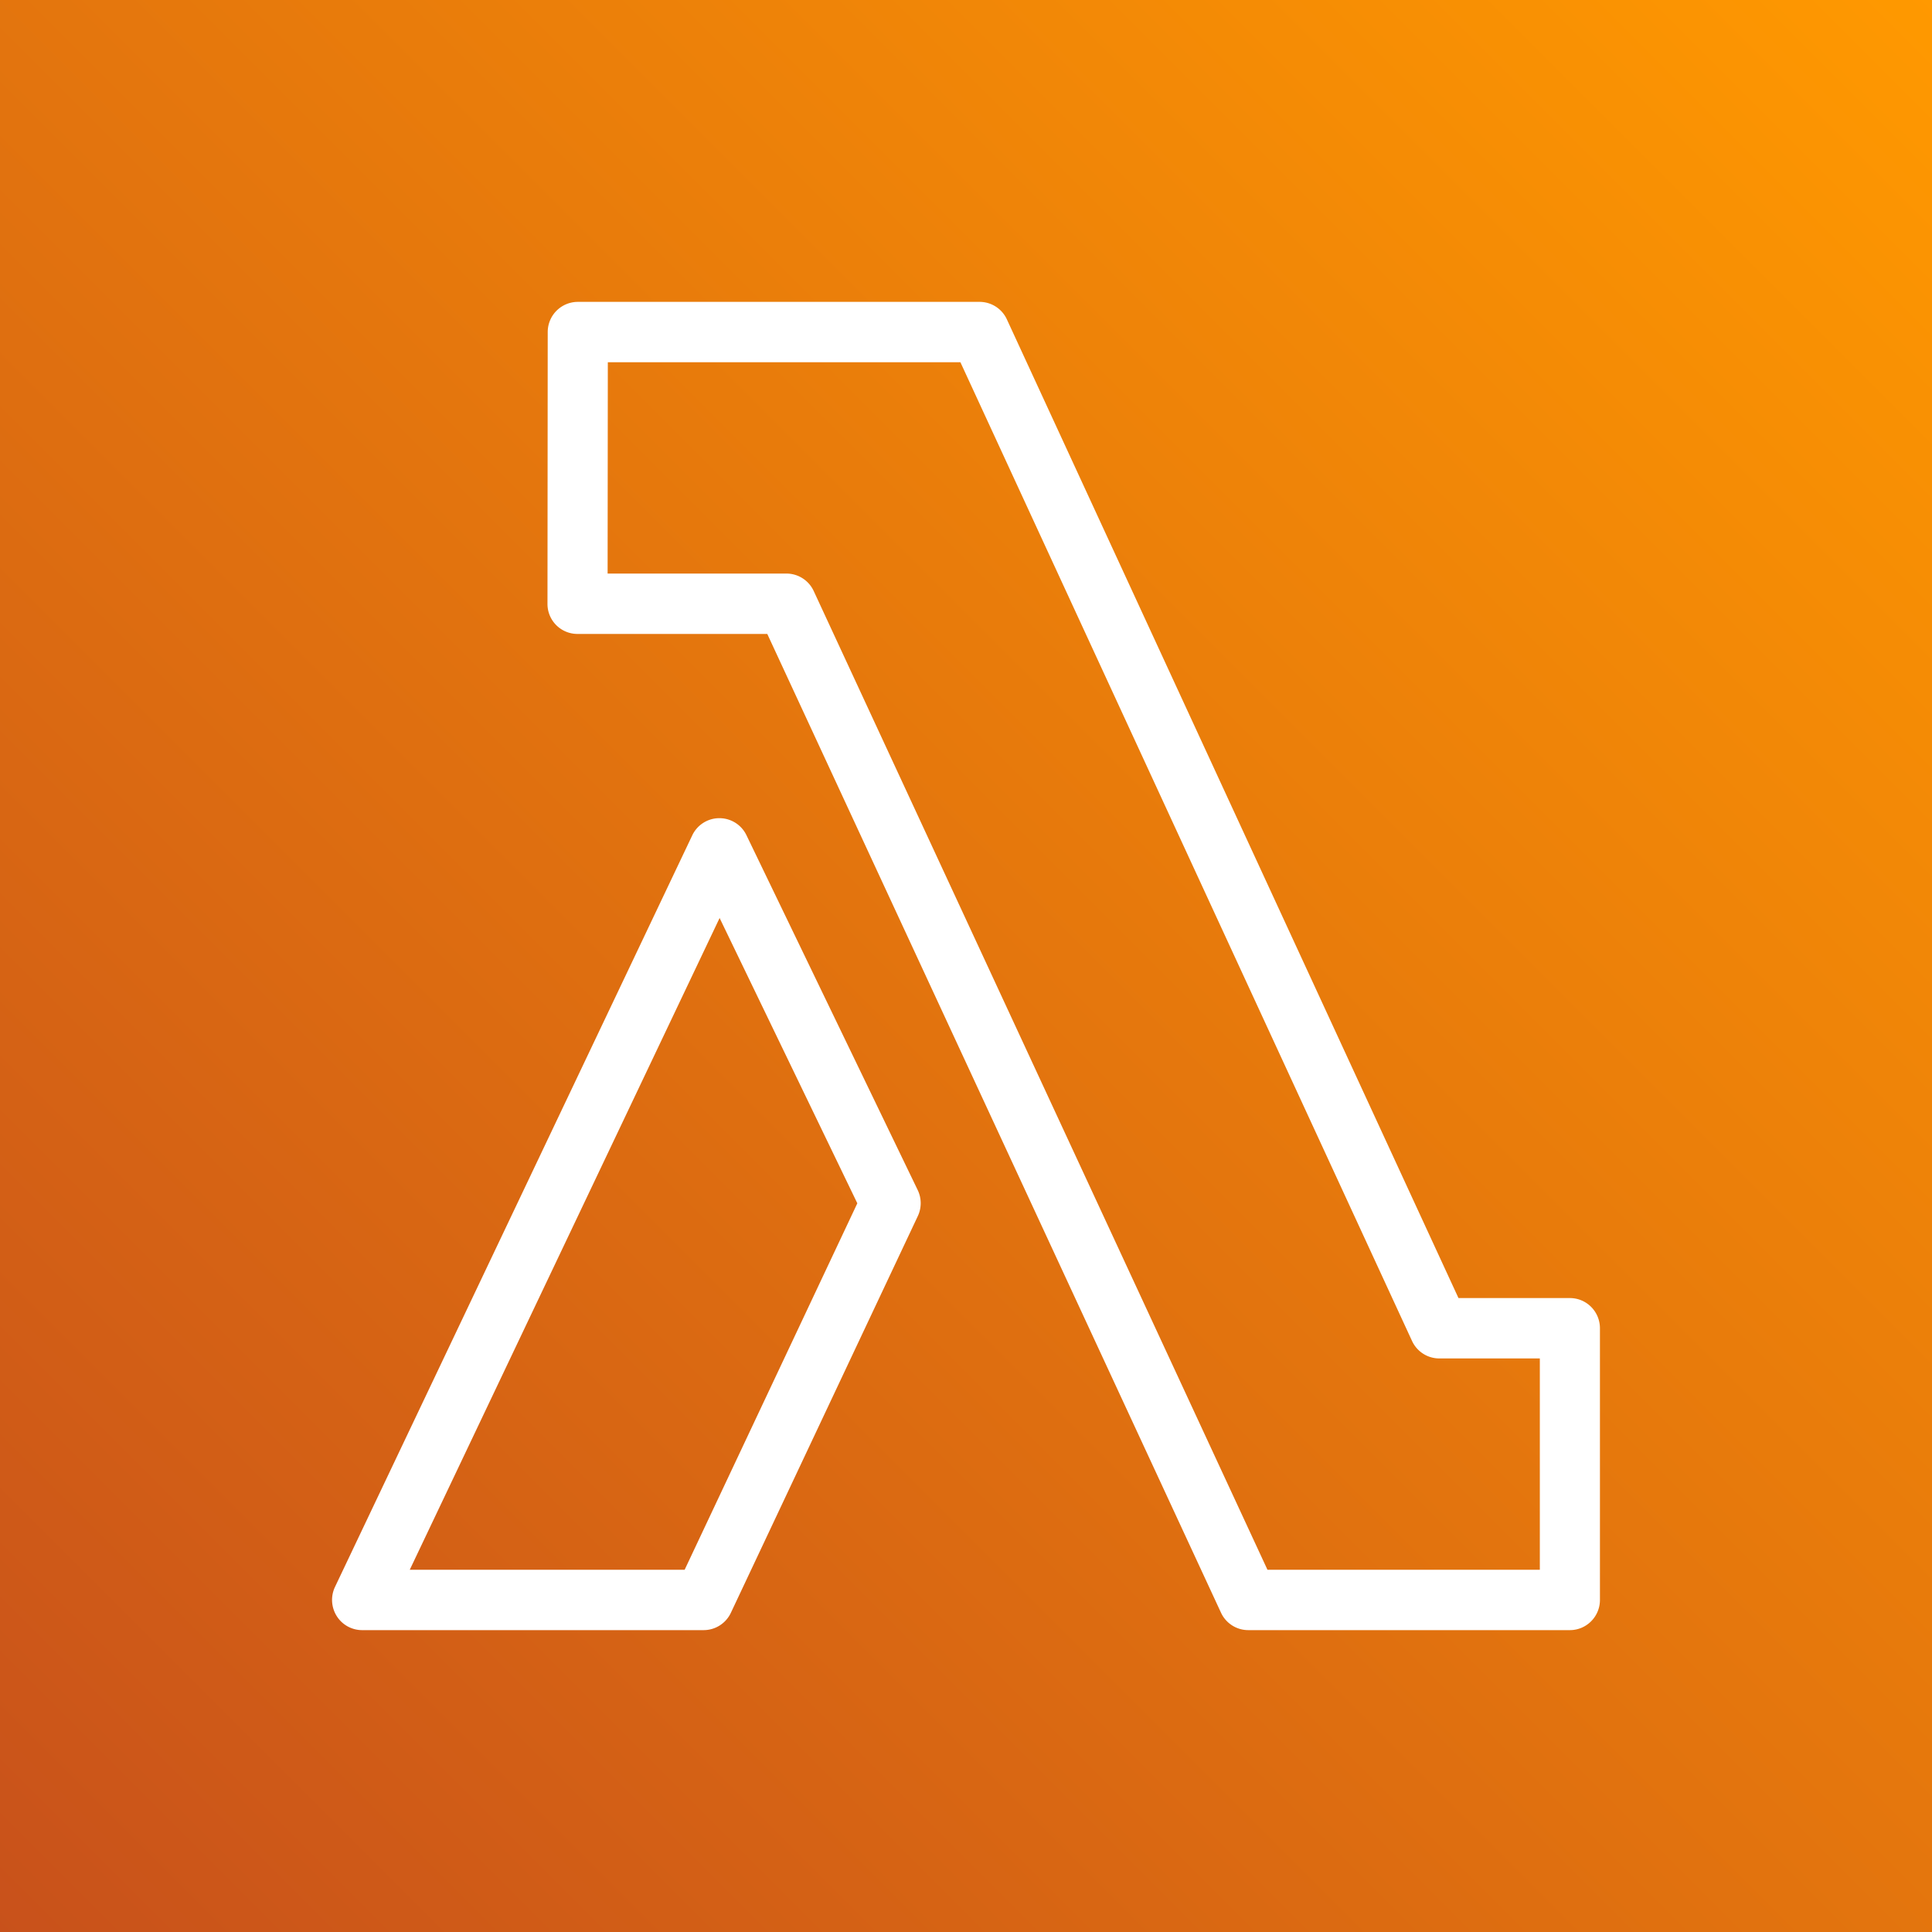
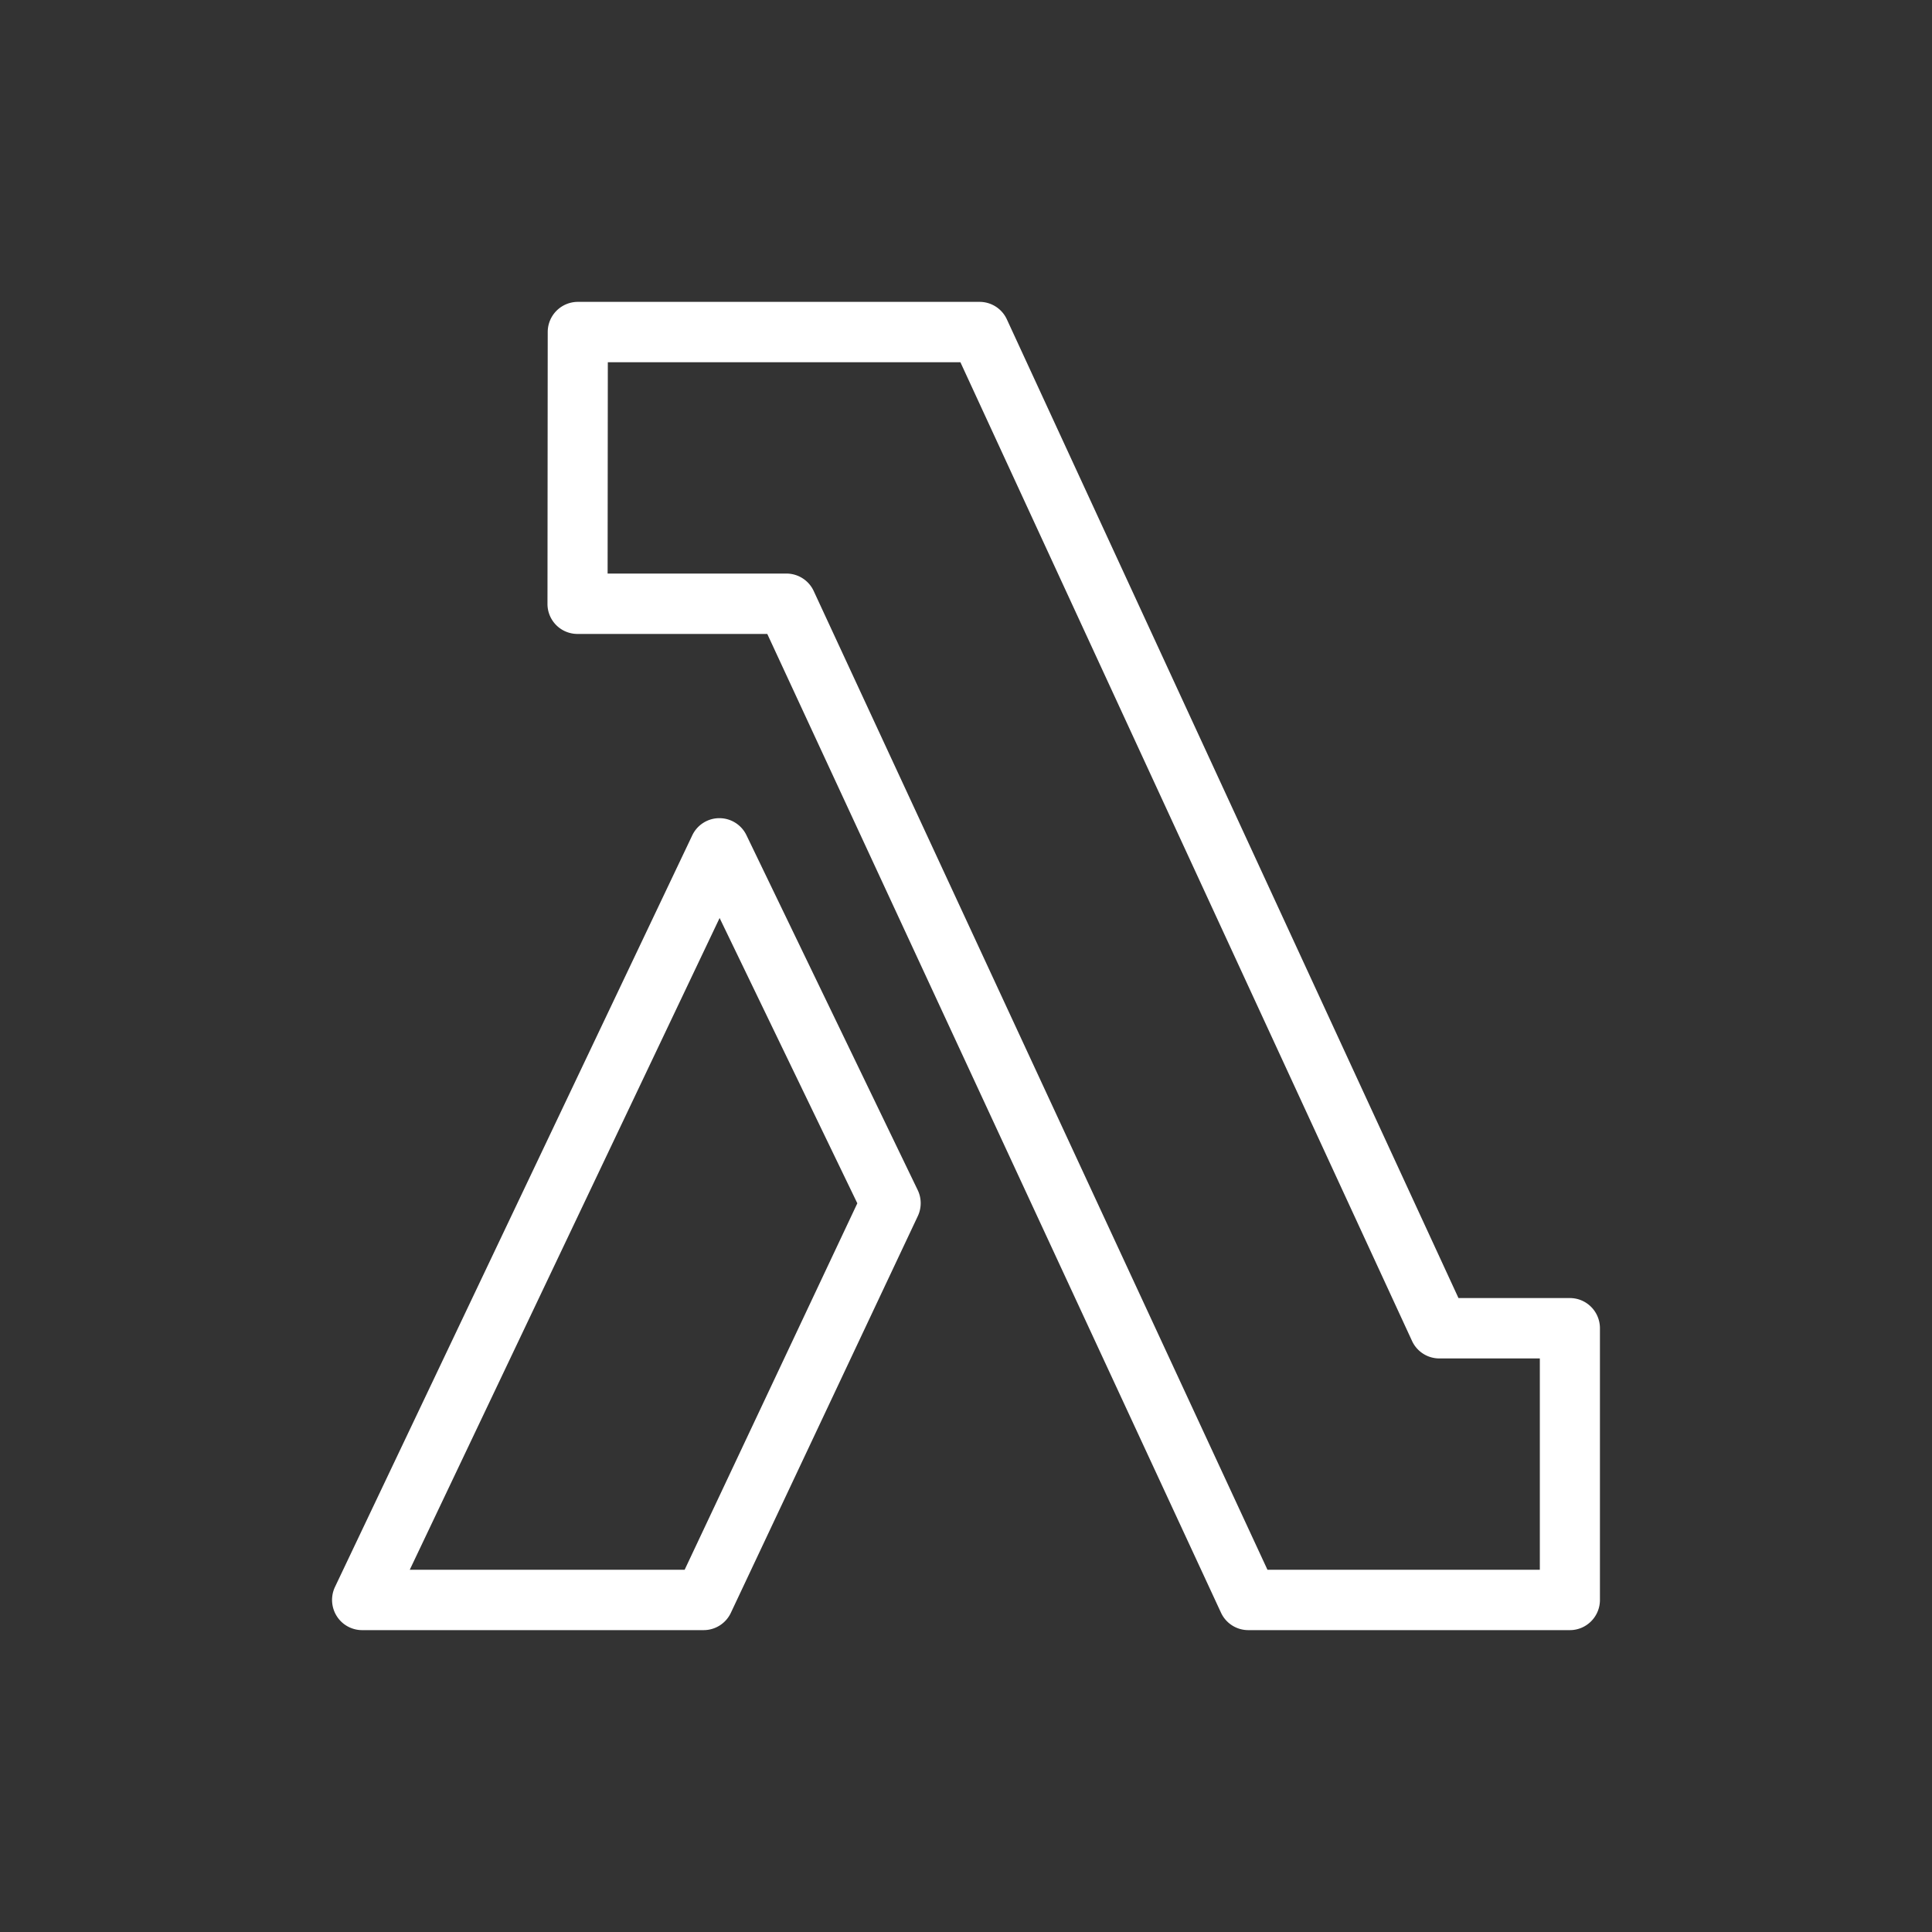
<svg xmlns="http://www.w3.org/2000/svg" viewBox="0 0 64 64">
  <rect x="0" y="0" width="64" height="64" fill="#333333" stroke="none" />
  <defs>
    <linearGradient id="ArchitectureAWSLambda_svg__a" x1="0%" x2="100%" y1="100%" y2="0%">
      <stop offset="0%" stop-color="#C8511B" />
      <stop offset="100%" stop-color="#F90" />
    </linearGradient>
  </defs>
  <g fill="none" fill-rule="evenodd">
-     <path fill="url(#ArchitectureAWSLambda_svg__a)" d="M0 0h64v64H0z" />
    <path fill="#FFF" d="M22.68 52h-9.106l10.264-21.59 4.562 9.451L22.68 52Zm2.047-24.333a.994.994 0 0 0-.896-.564h-.003a.994.994 0 0 0-.896.569L11.097 52.569c-.147.31-.126.674.057.965.181.29.5.466.842.466H23.31a.996.996 0 0 0 .9-.572l6.194-13.144a1.003 1.003 0 0 0-.005-.864l-5.672-11.753ZM51.008 52h-9.022L26.955 19.578a.997.997 0 0 0-.903-.578h-5.924l.007-7h11.68l14.96 32.42c.163.354.516.58.904.58h3.33v7Zm.996-9h-3.69l-14.96-32.42a.995.995 0 0 0-.903-.58H19.14a.999.999 0 0 0-.996.999l-.008 9A.993.993 0 0 0 19.131 21h6.286l15.03 32.422a.995.995 0 0 0 .903.578h10.654c.55 0 .996-.448.996-1v-9c0-.552-.445-1-.996-1Z" />
  </g>
</svg>